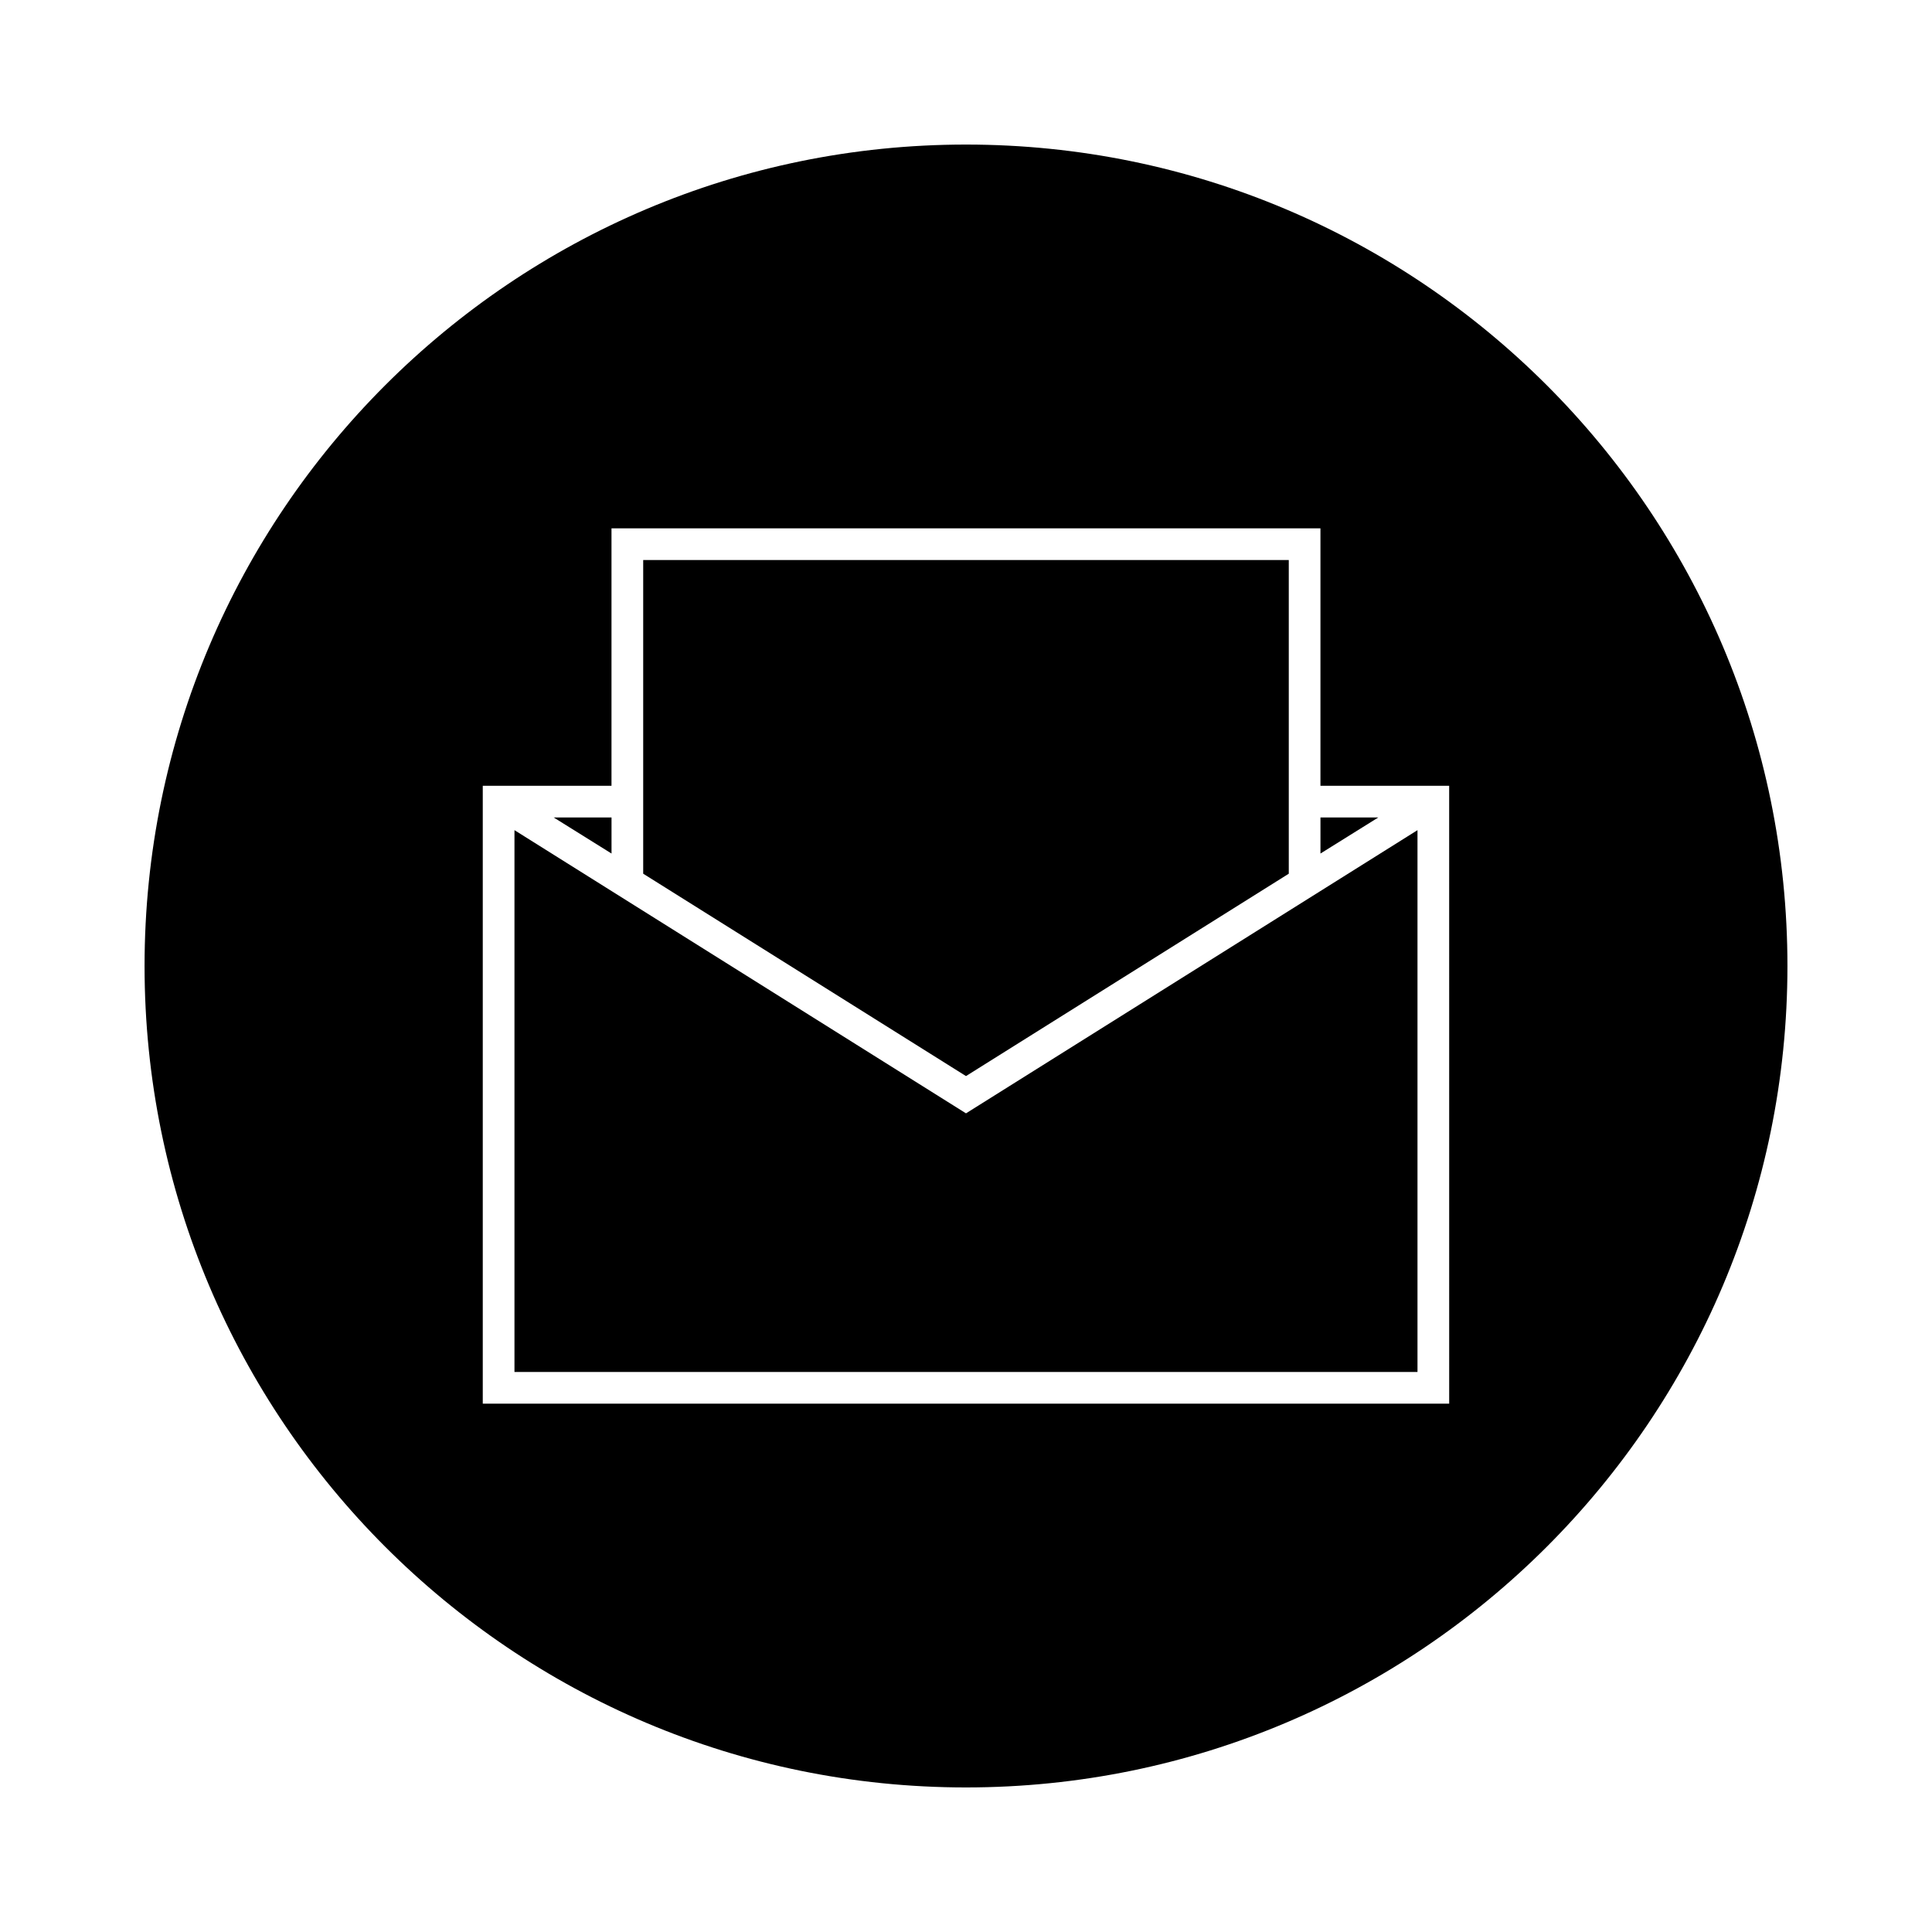
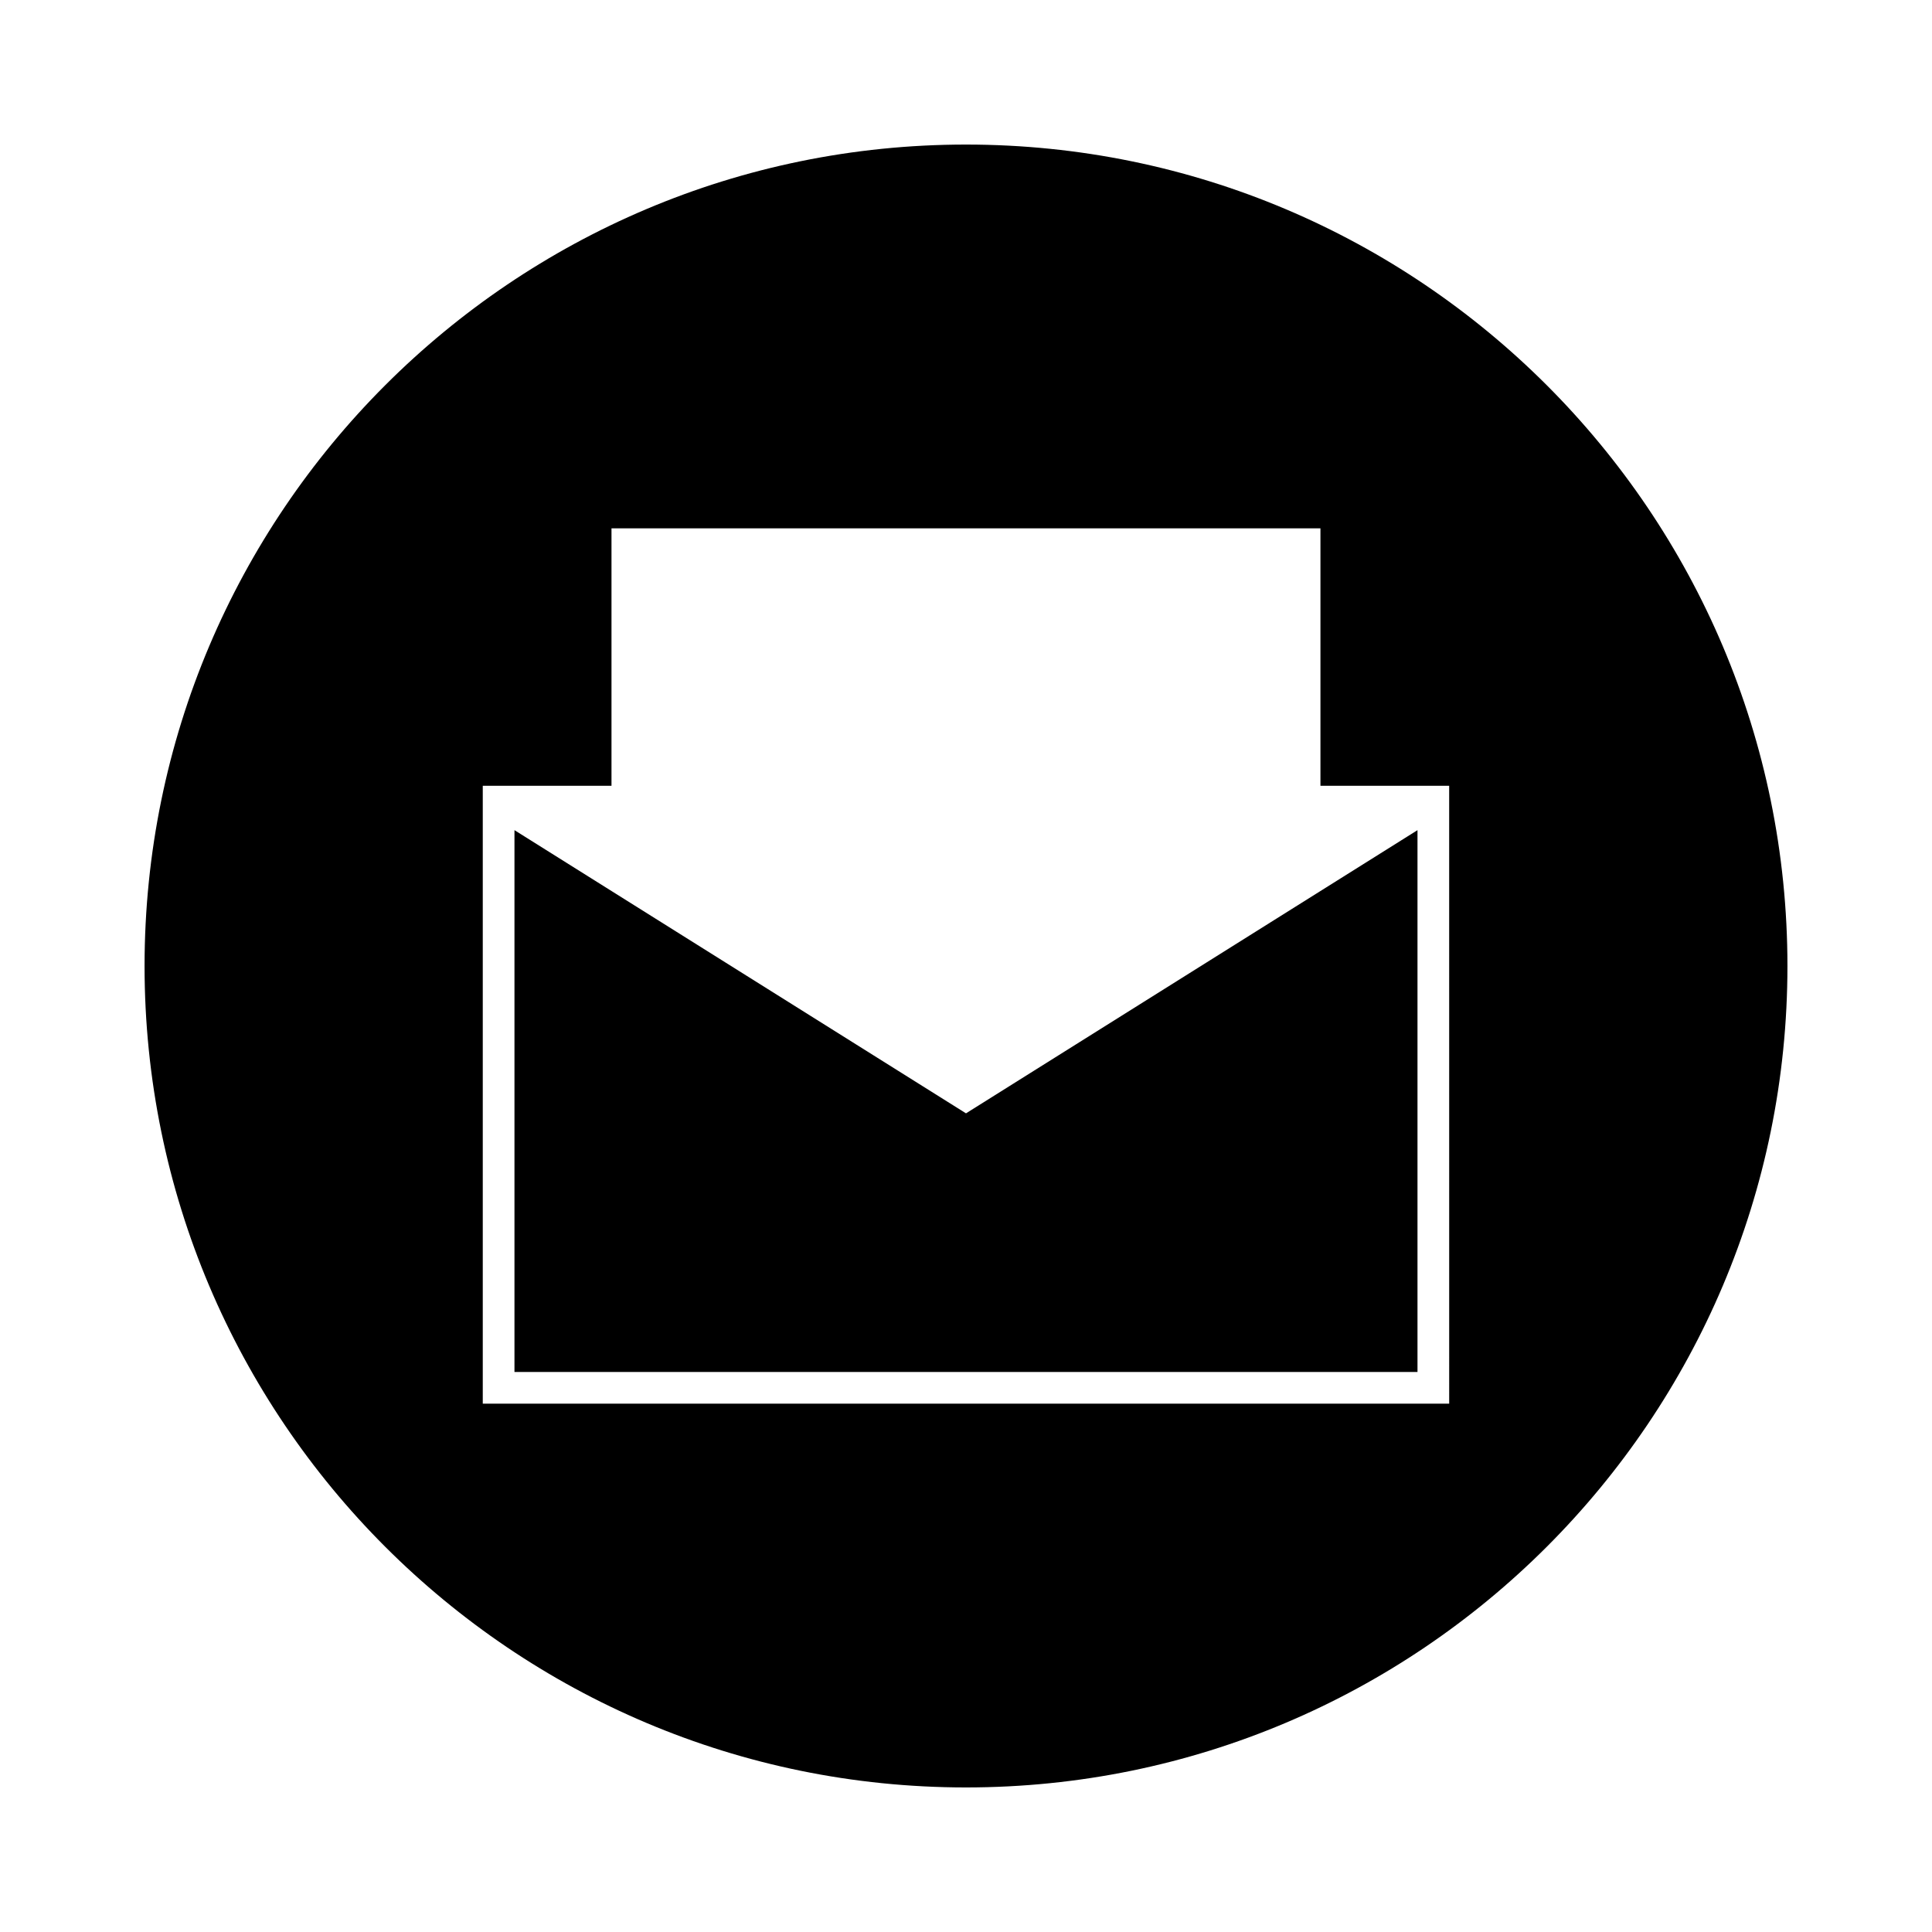
<svg xmlns="http://www.w3.org/2000/svg" fill="#000000" width="800px" height="800px" version="1.1" viewBox="144 144 512 512">
  <g>
-     <path d="m509.26 360.64-15.324 9.555v-9.555z" />
    <path d="m400 182.31c-120.18 0-217.69 97.508-217.69 217.69s97.508 217.69 217.69 217.69 217.69-97.508 217.69-217.69-97.508-217.69-217.69-217.69zm128.05 333.67h-256.11v-163.74h34.113v-68.223h187.88v68.223h34.113z" />
-     <path d="m485.54 292.41v83.129l-85.543 53.633-85.543-53.633v-83.129z" />
    <path d="m519.65 364v143.59h-239.31v-143.59l119.66 75.047z" />
-     <path d="m306.06 360.64v9.555l-15.324-9.555z" />
  </g>
</svg>